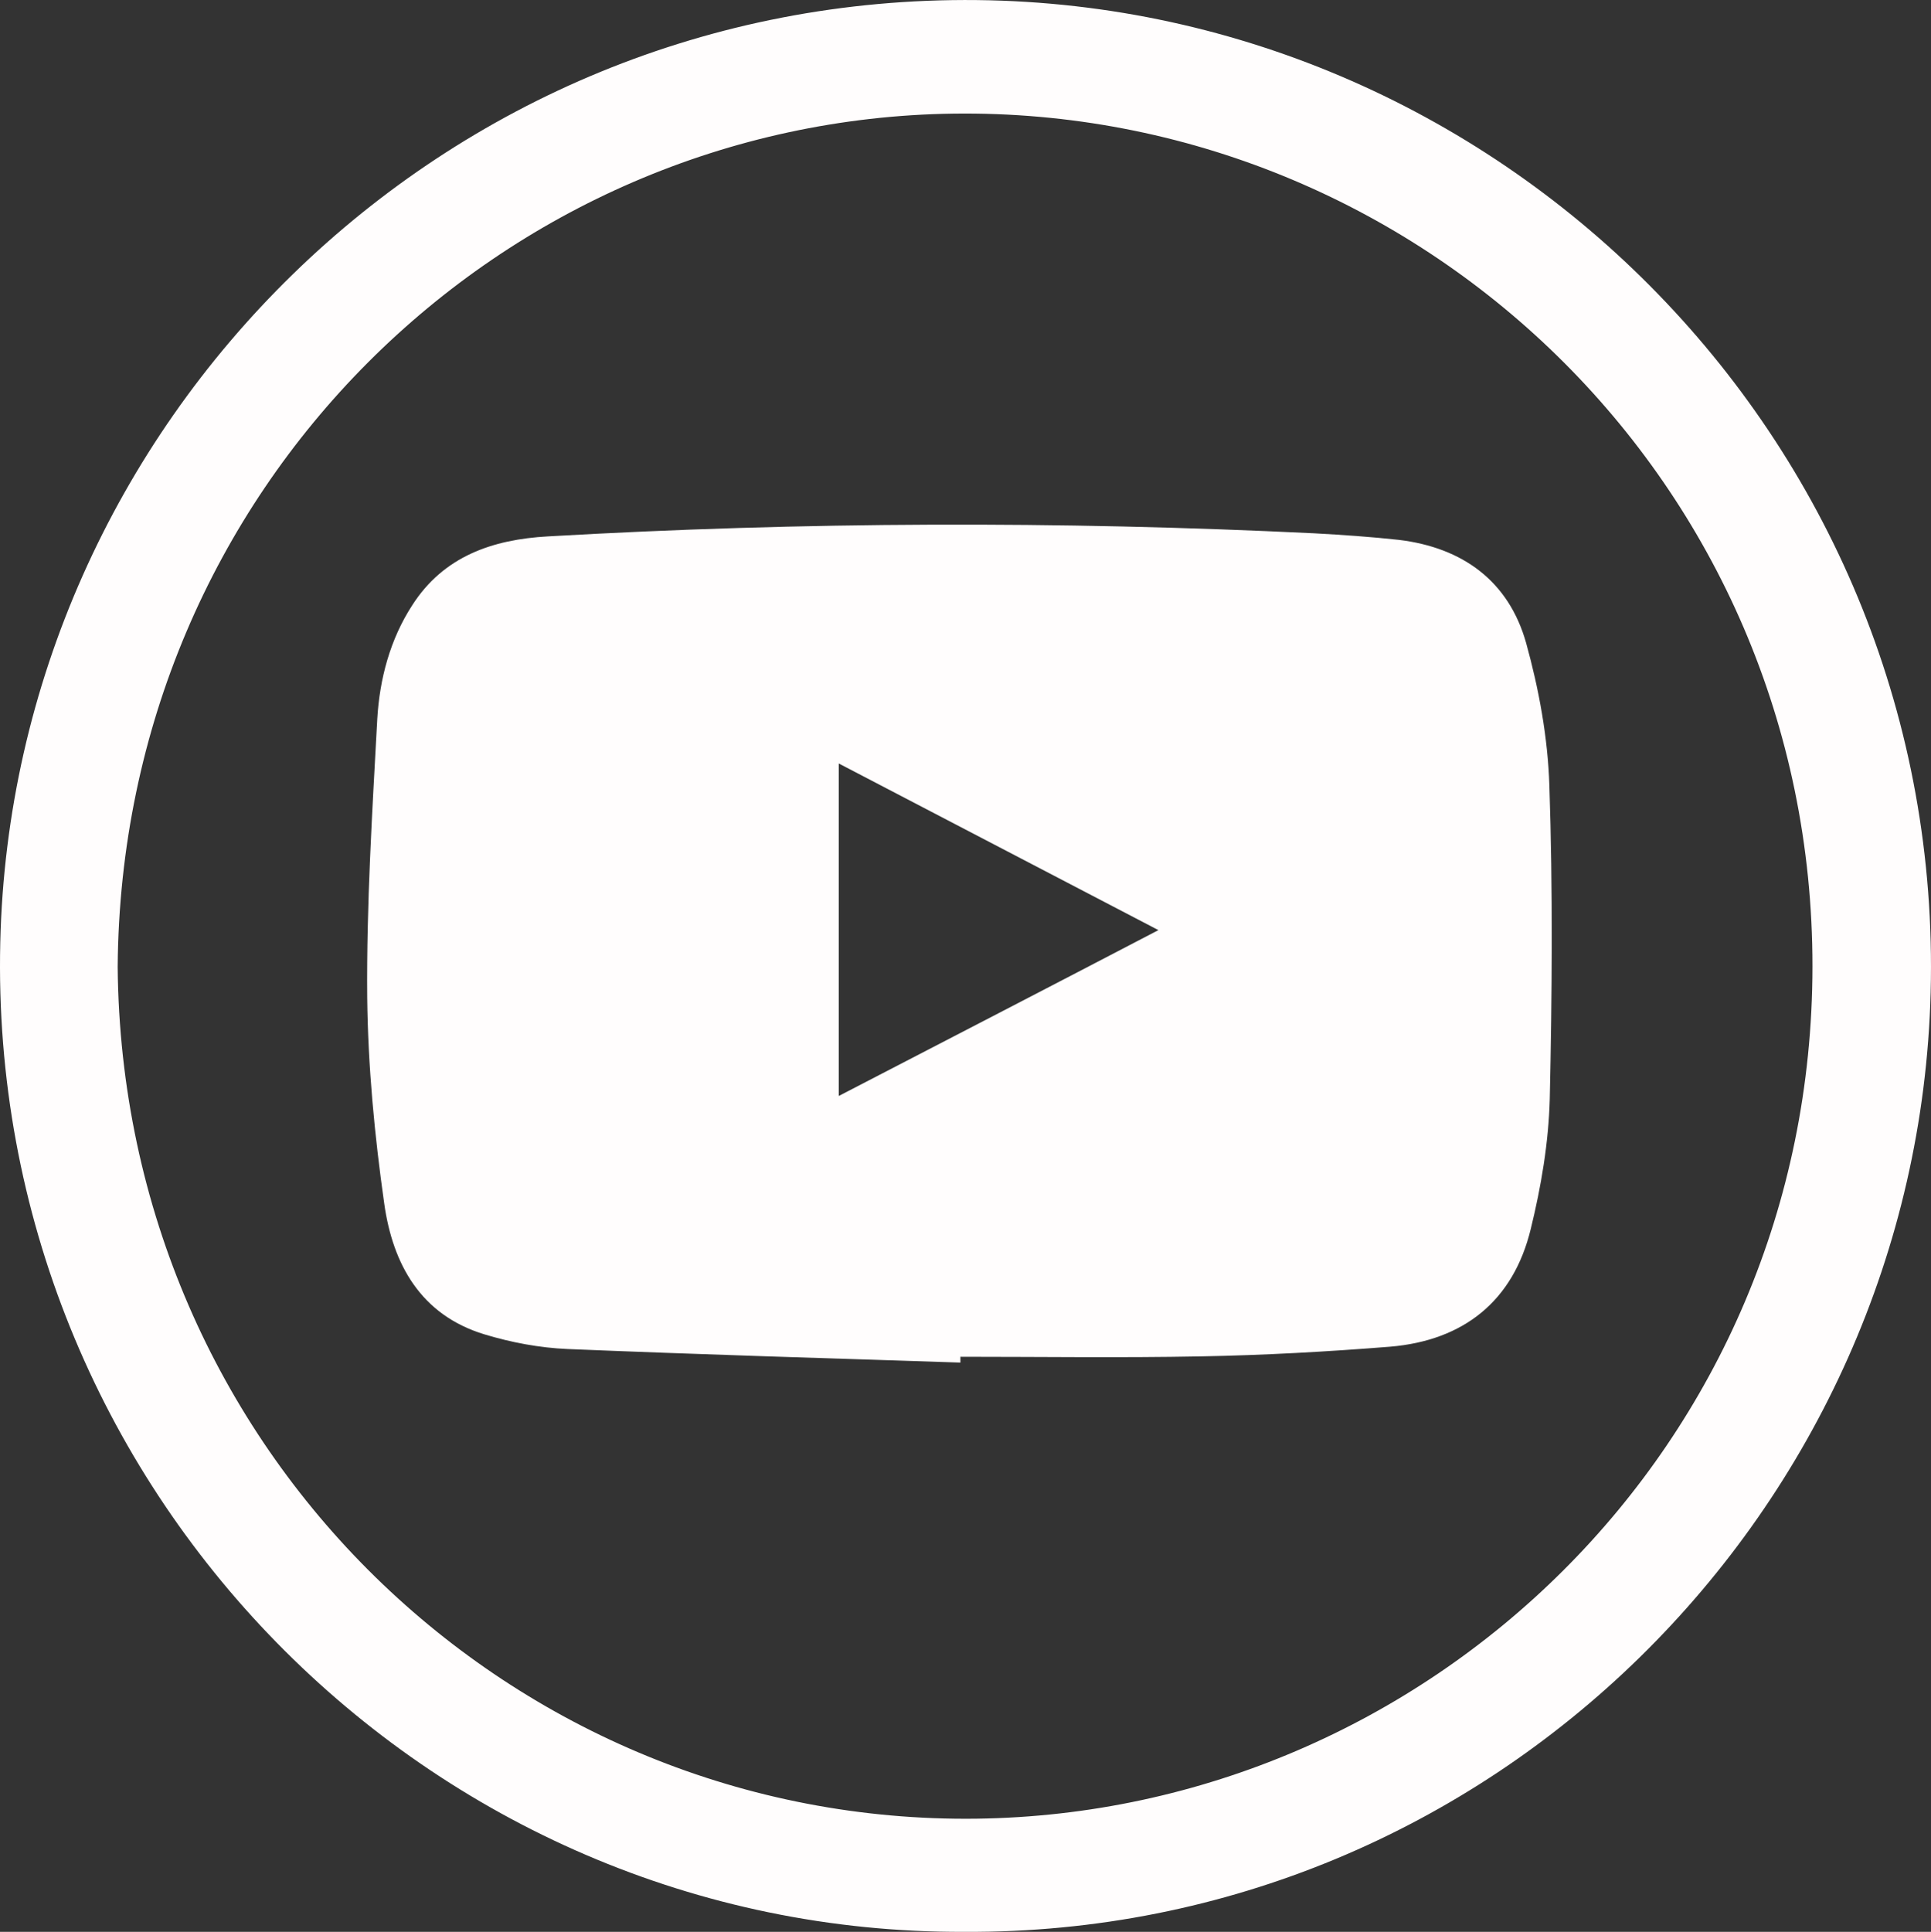
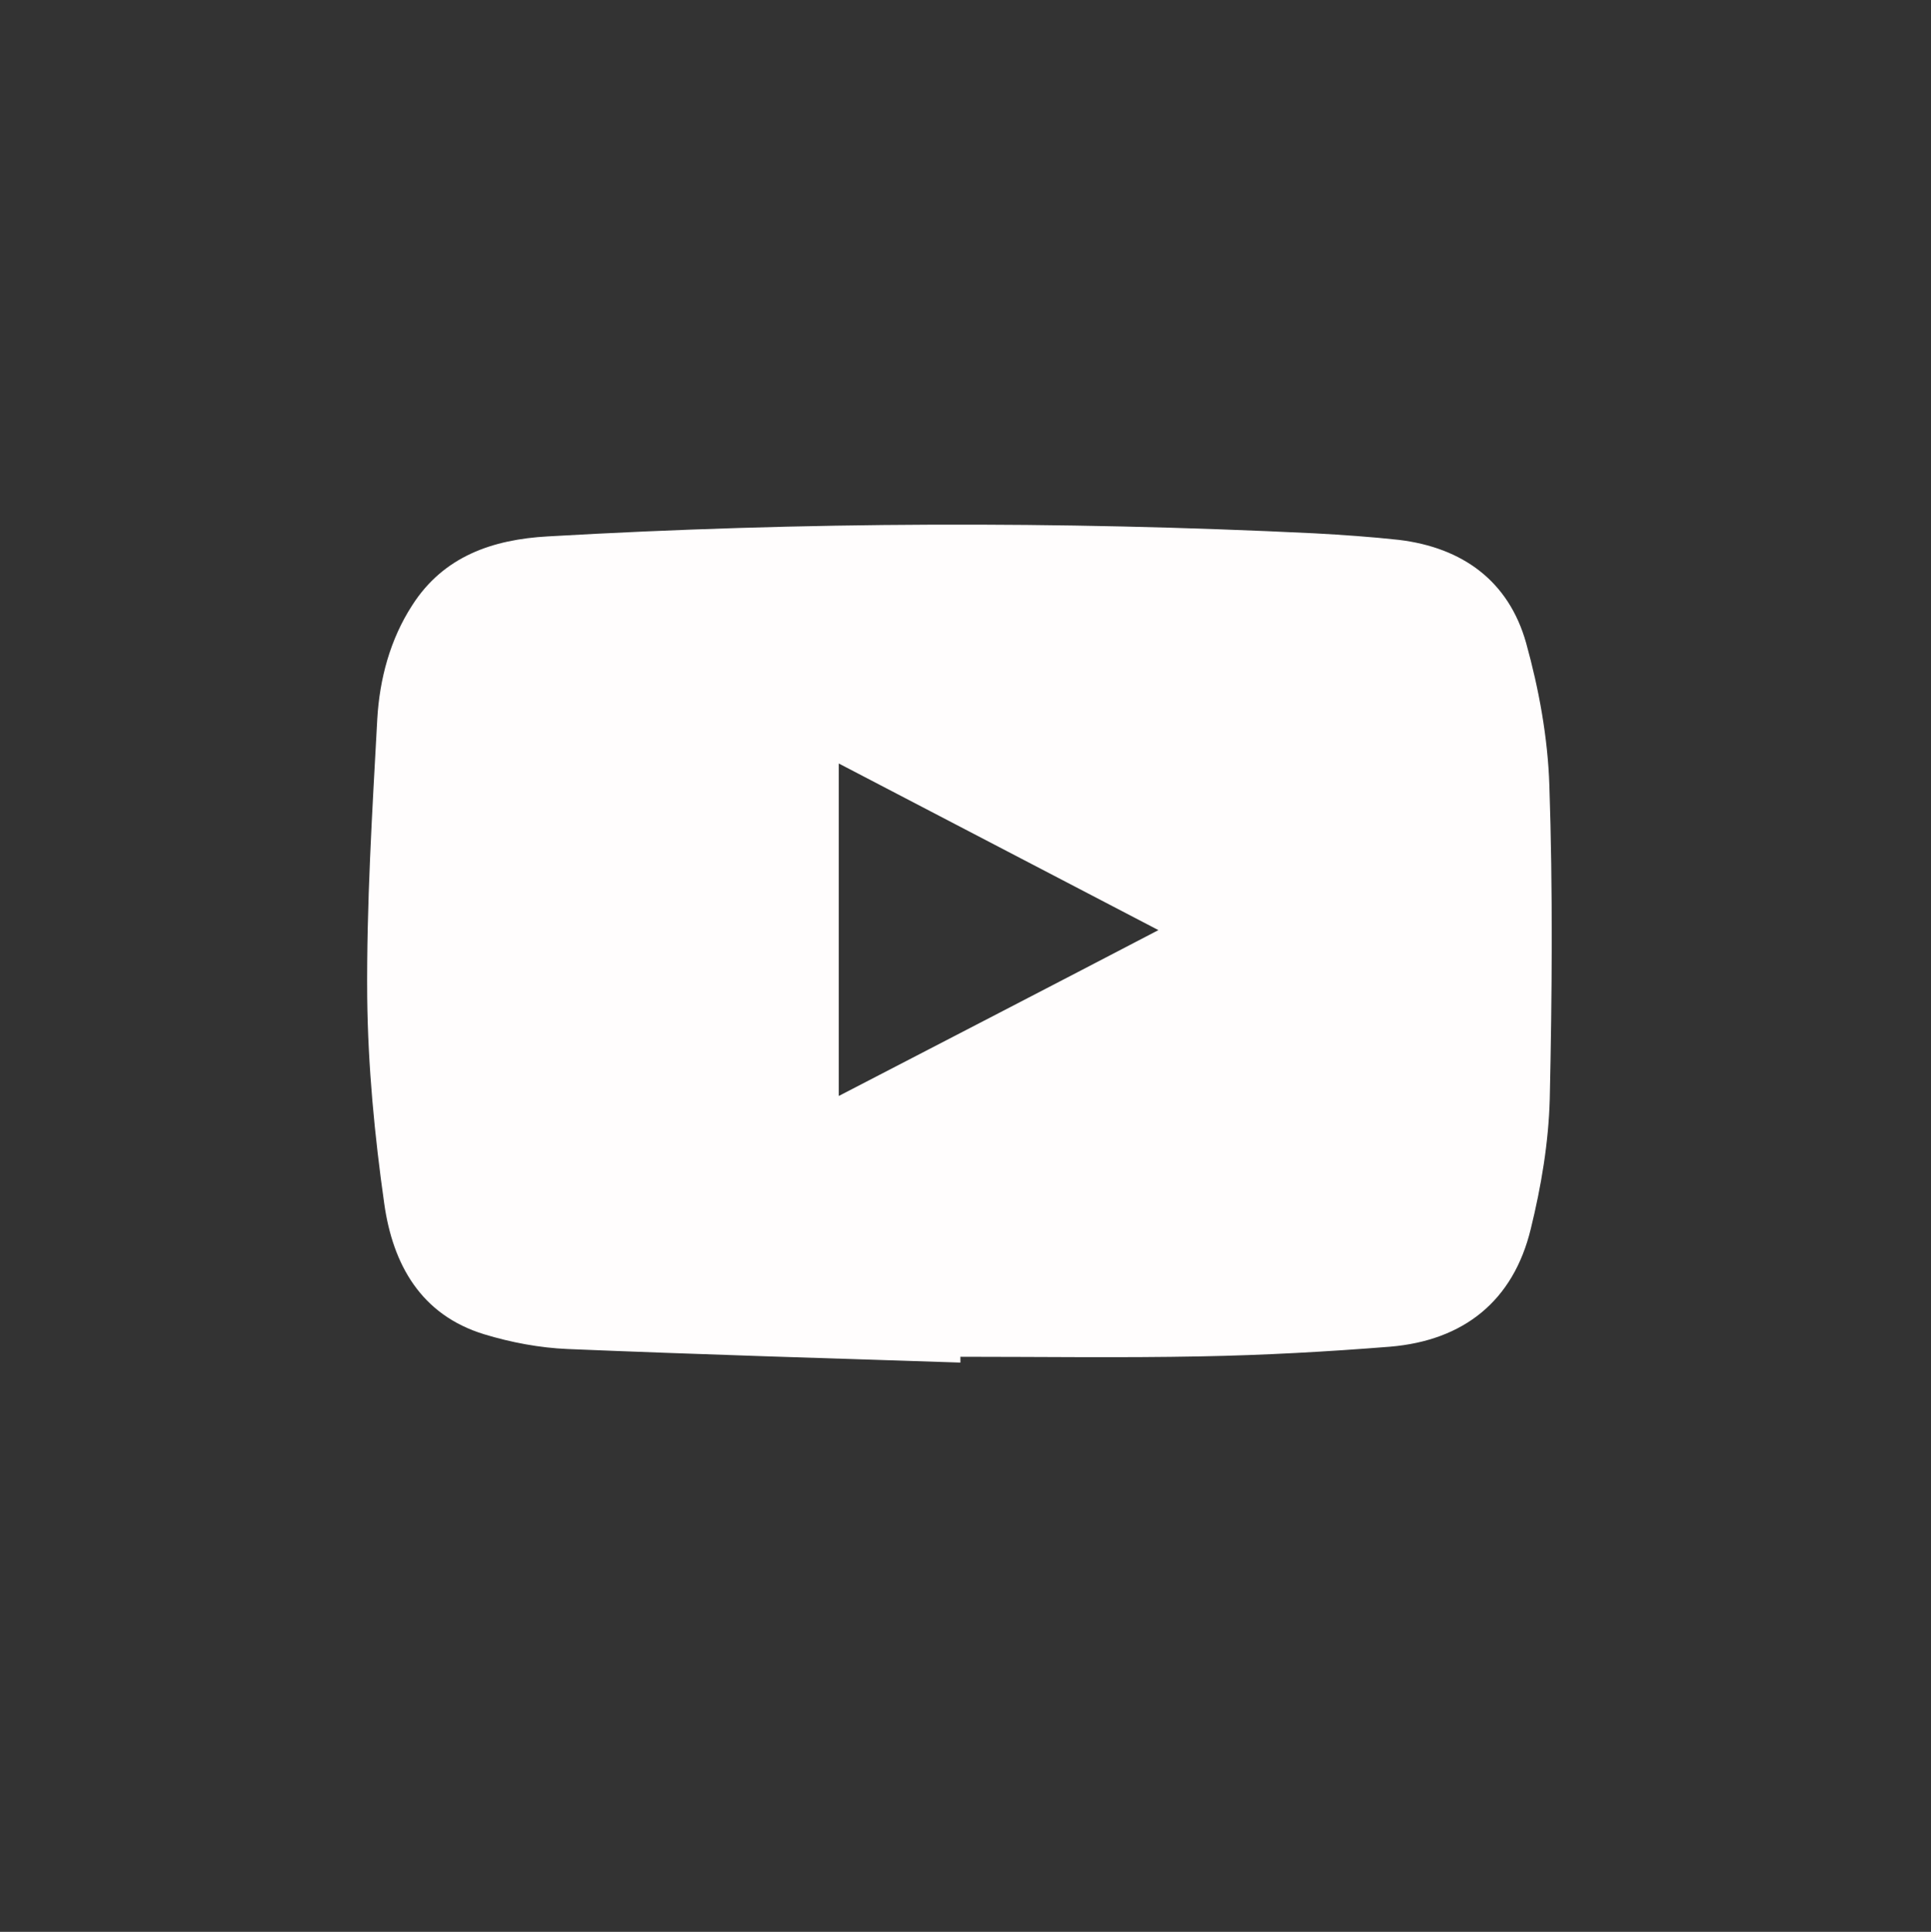
<svg xmlns="http://www.w3.org/2000/svg" id="Layer_1" data-name="Layer 1" viewBox="0 0 498.36 498.52">
  <rect x="0" y="0" width="498.36" height="498.52" fill="#333333" stroke="none" />
  <defs>
    <style>
      .cls-1 {
        fill: #fffdfd;
        stroke-width: 0px;
      }
    </style>
  </defs>
-   <path class="cls-1" d="M248.97,498.52C110.57,499.12-3.23,383.92.07,243.22,3.17,109.32,114.07-1.48,252.17.02c136.7,1.5,249.8,115.3,246.1,256.1-3.5,133.5-113.5,243.1-249.3,242.4ZM30.37,249.52c1.1,125.1,102.2,221.3,221.6,219.8,116.3-1.5,215.7-96,215.8-219.9.1-125.2-101.9-221.7-221.7-220.1C129.77,30.92,31.27,125.62,30.37,249.52Z" />
  <path class="cls-1" d="M247.87,351.62c-33.8-1.1-67.6-2.1-101.4-3.5-7.2-.3-14.6-1.7-21.5-3.8-16.4-5-23.6-18.1-25.8-33.7-2.5-17.6-4.2-35.4-4.4-53.2-.2-23.9,1.3-47.9,2.6-71.9.6-10.3,3.3-20.5,9-29.3,8.1-12.7,20.8-17,35-17.8,65.9-3.8,131.9-4,197.8-.8,7.3.4,14.6.9,21.9,1.7,16.4,2,28.3,10.6,32.8,26.6,3.3,11.9,5.6,24.4,6,36.8.9,26.9.7,53.9.1,80.9-.3,11.2-2.2,22.5-4.9,33.5-4.5,18.6-17.3,28.8-36.3,30.4-16.3,1.3-32.6,2.2-48.9,2.5-20.6.4-41.3.1-62,.1v1.5ZM298.97,240.02c-28-14.6-55.1-28.7-82.5-43v85.8c27.6-14.3,54.7-28.3,82.5-42.8Z" />
</svg>